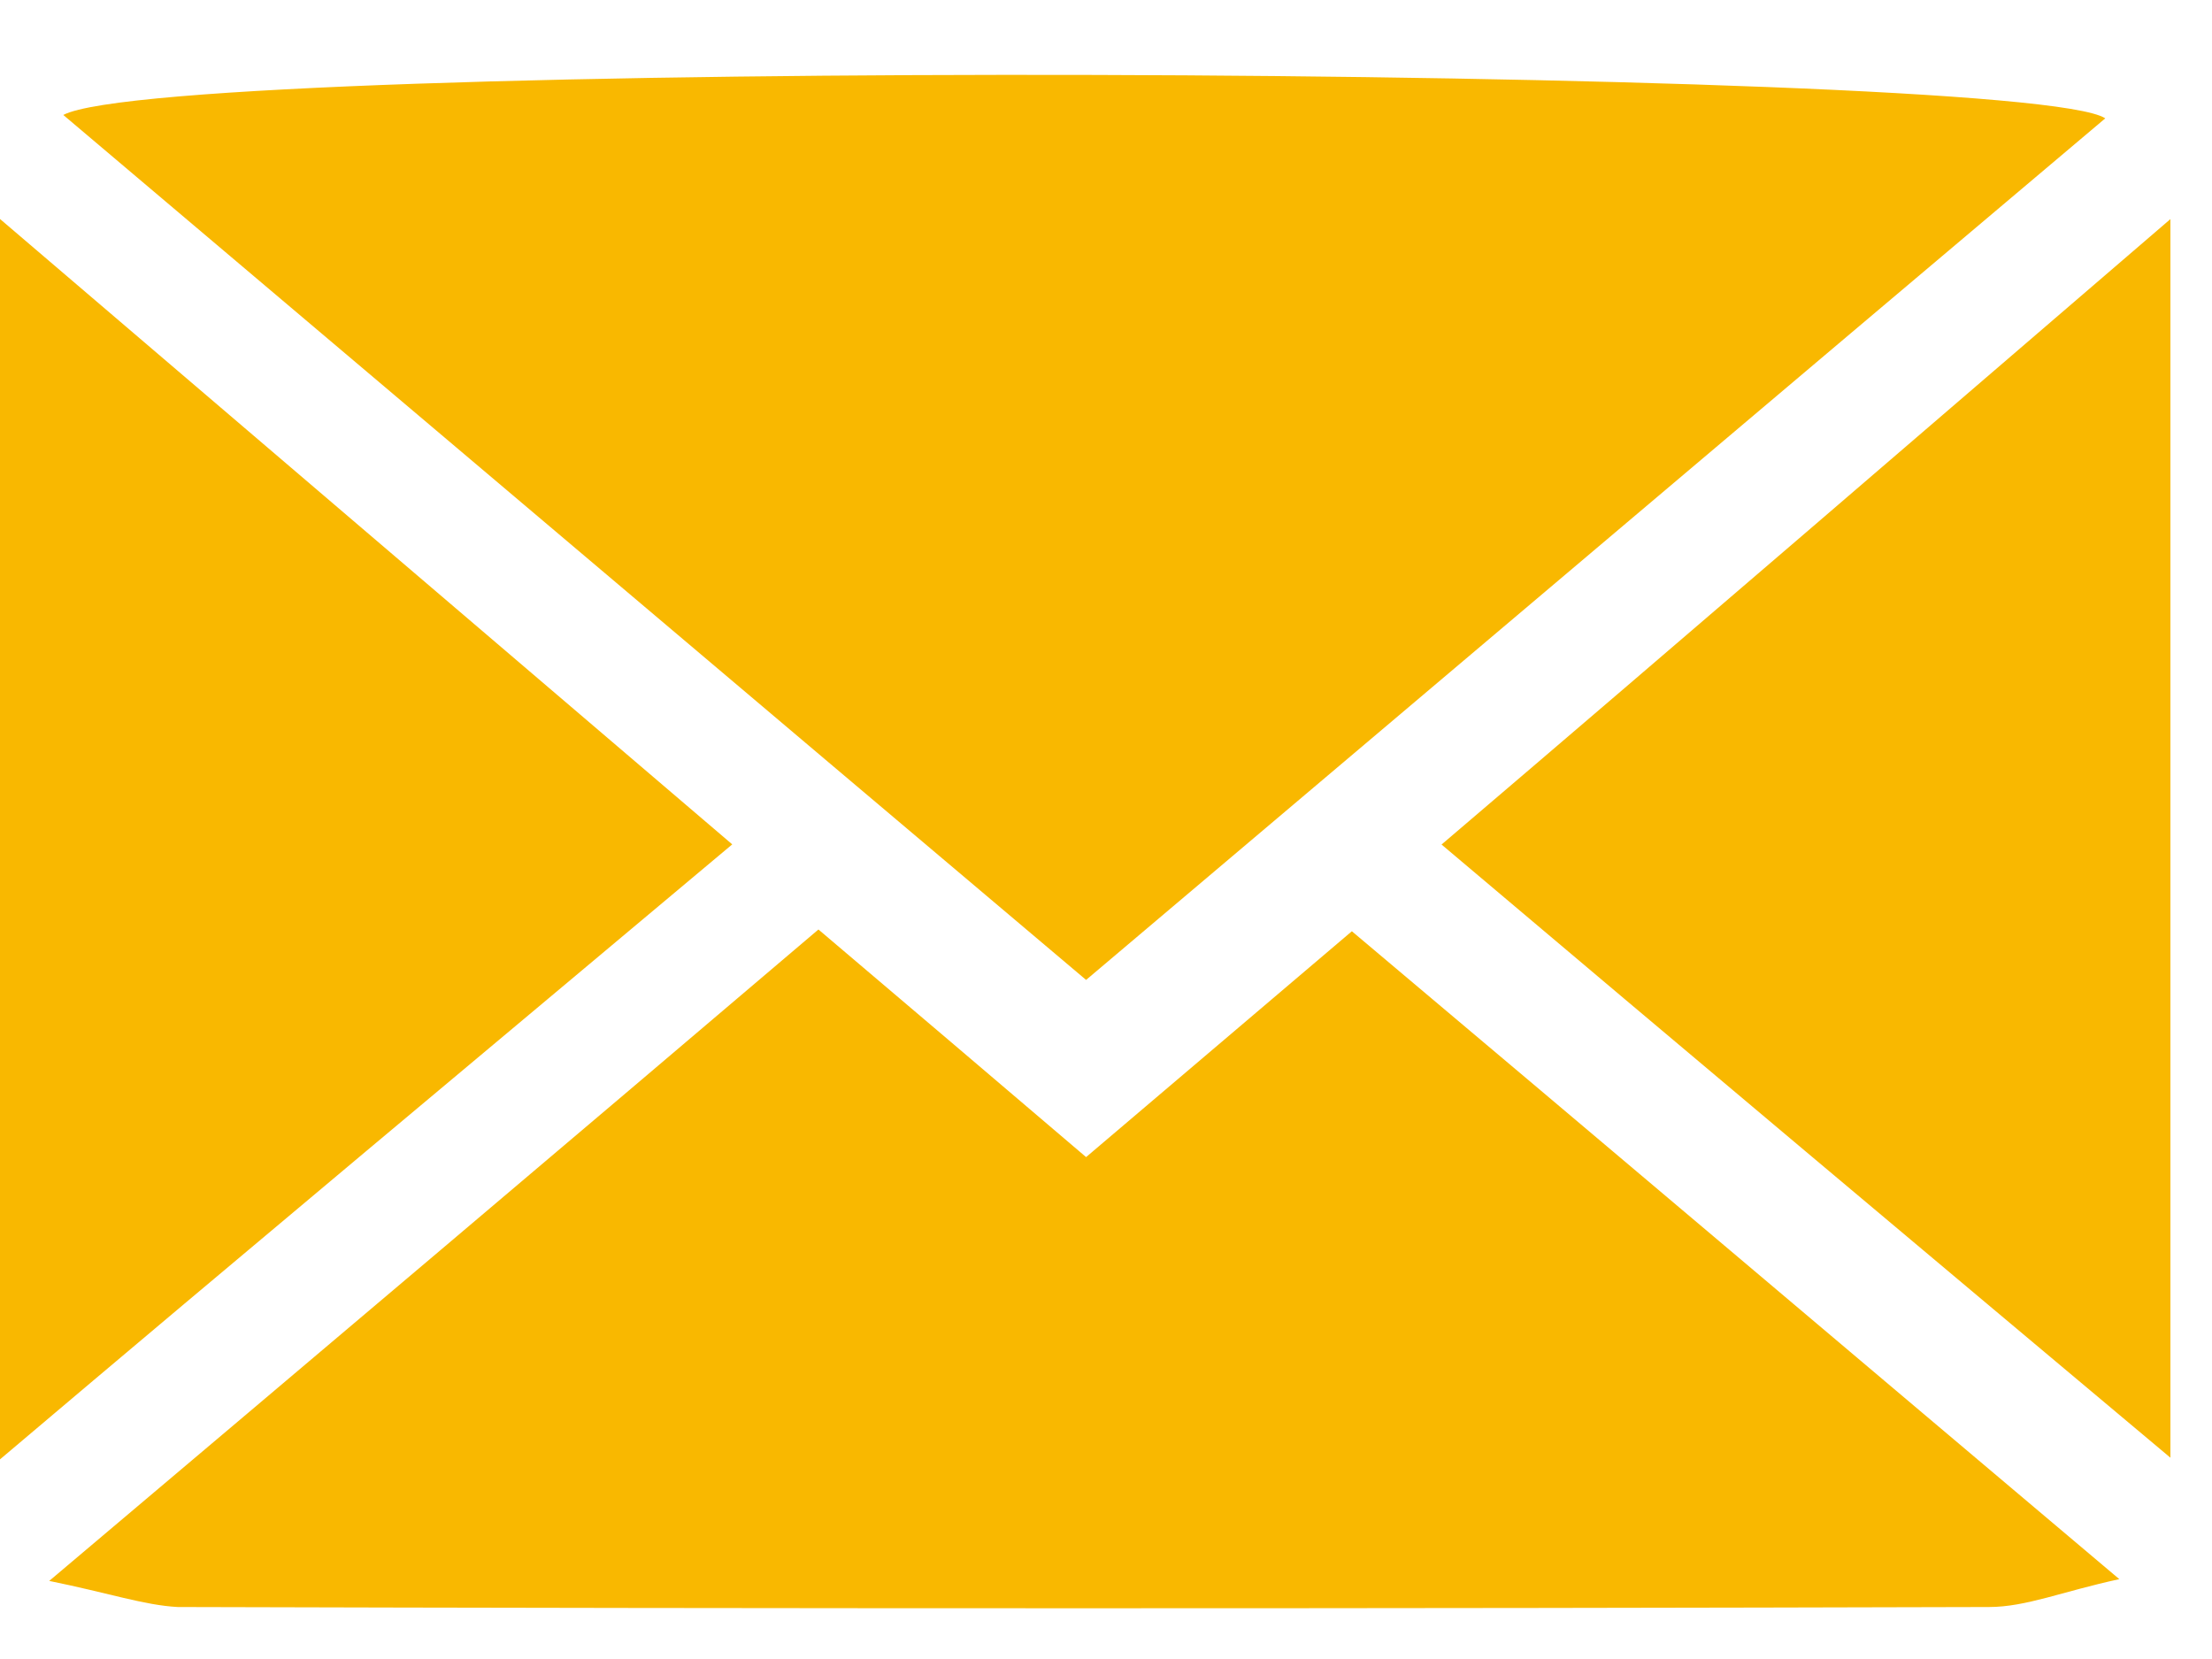
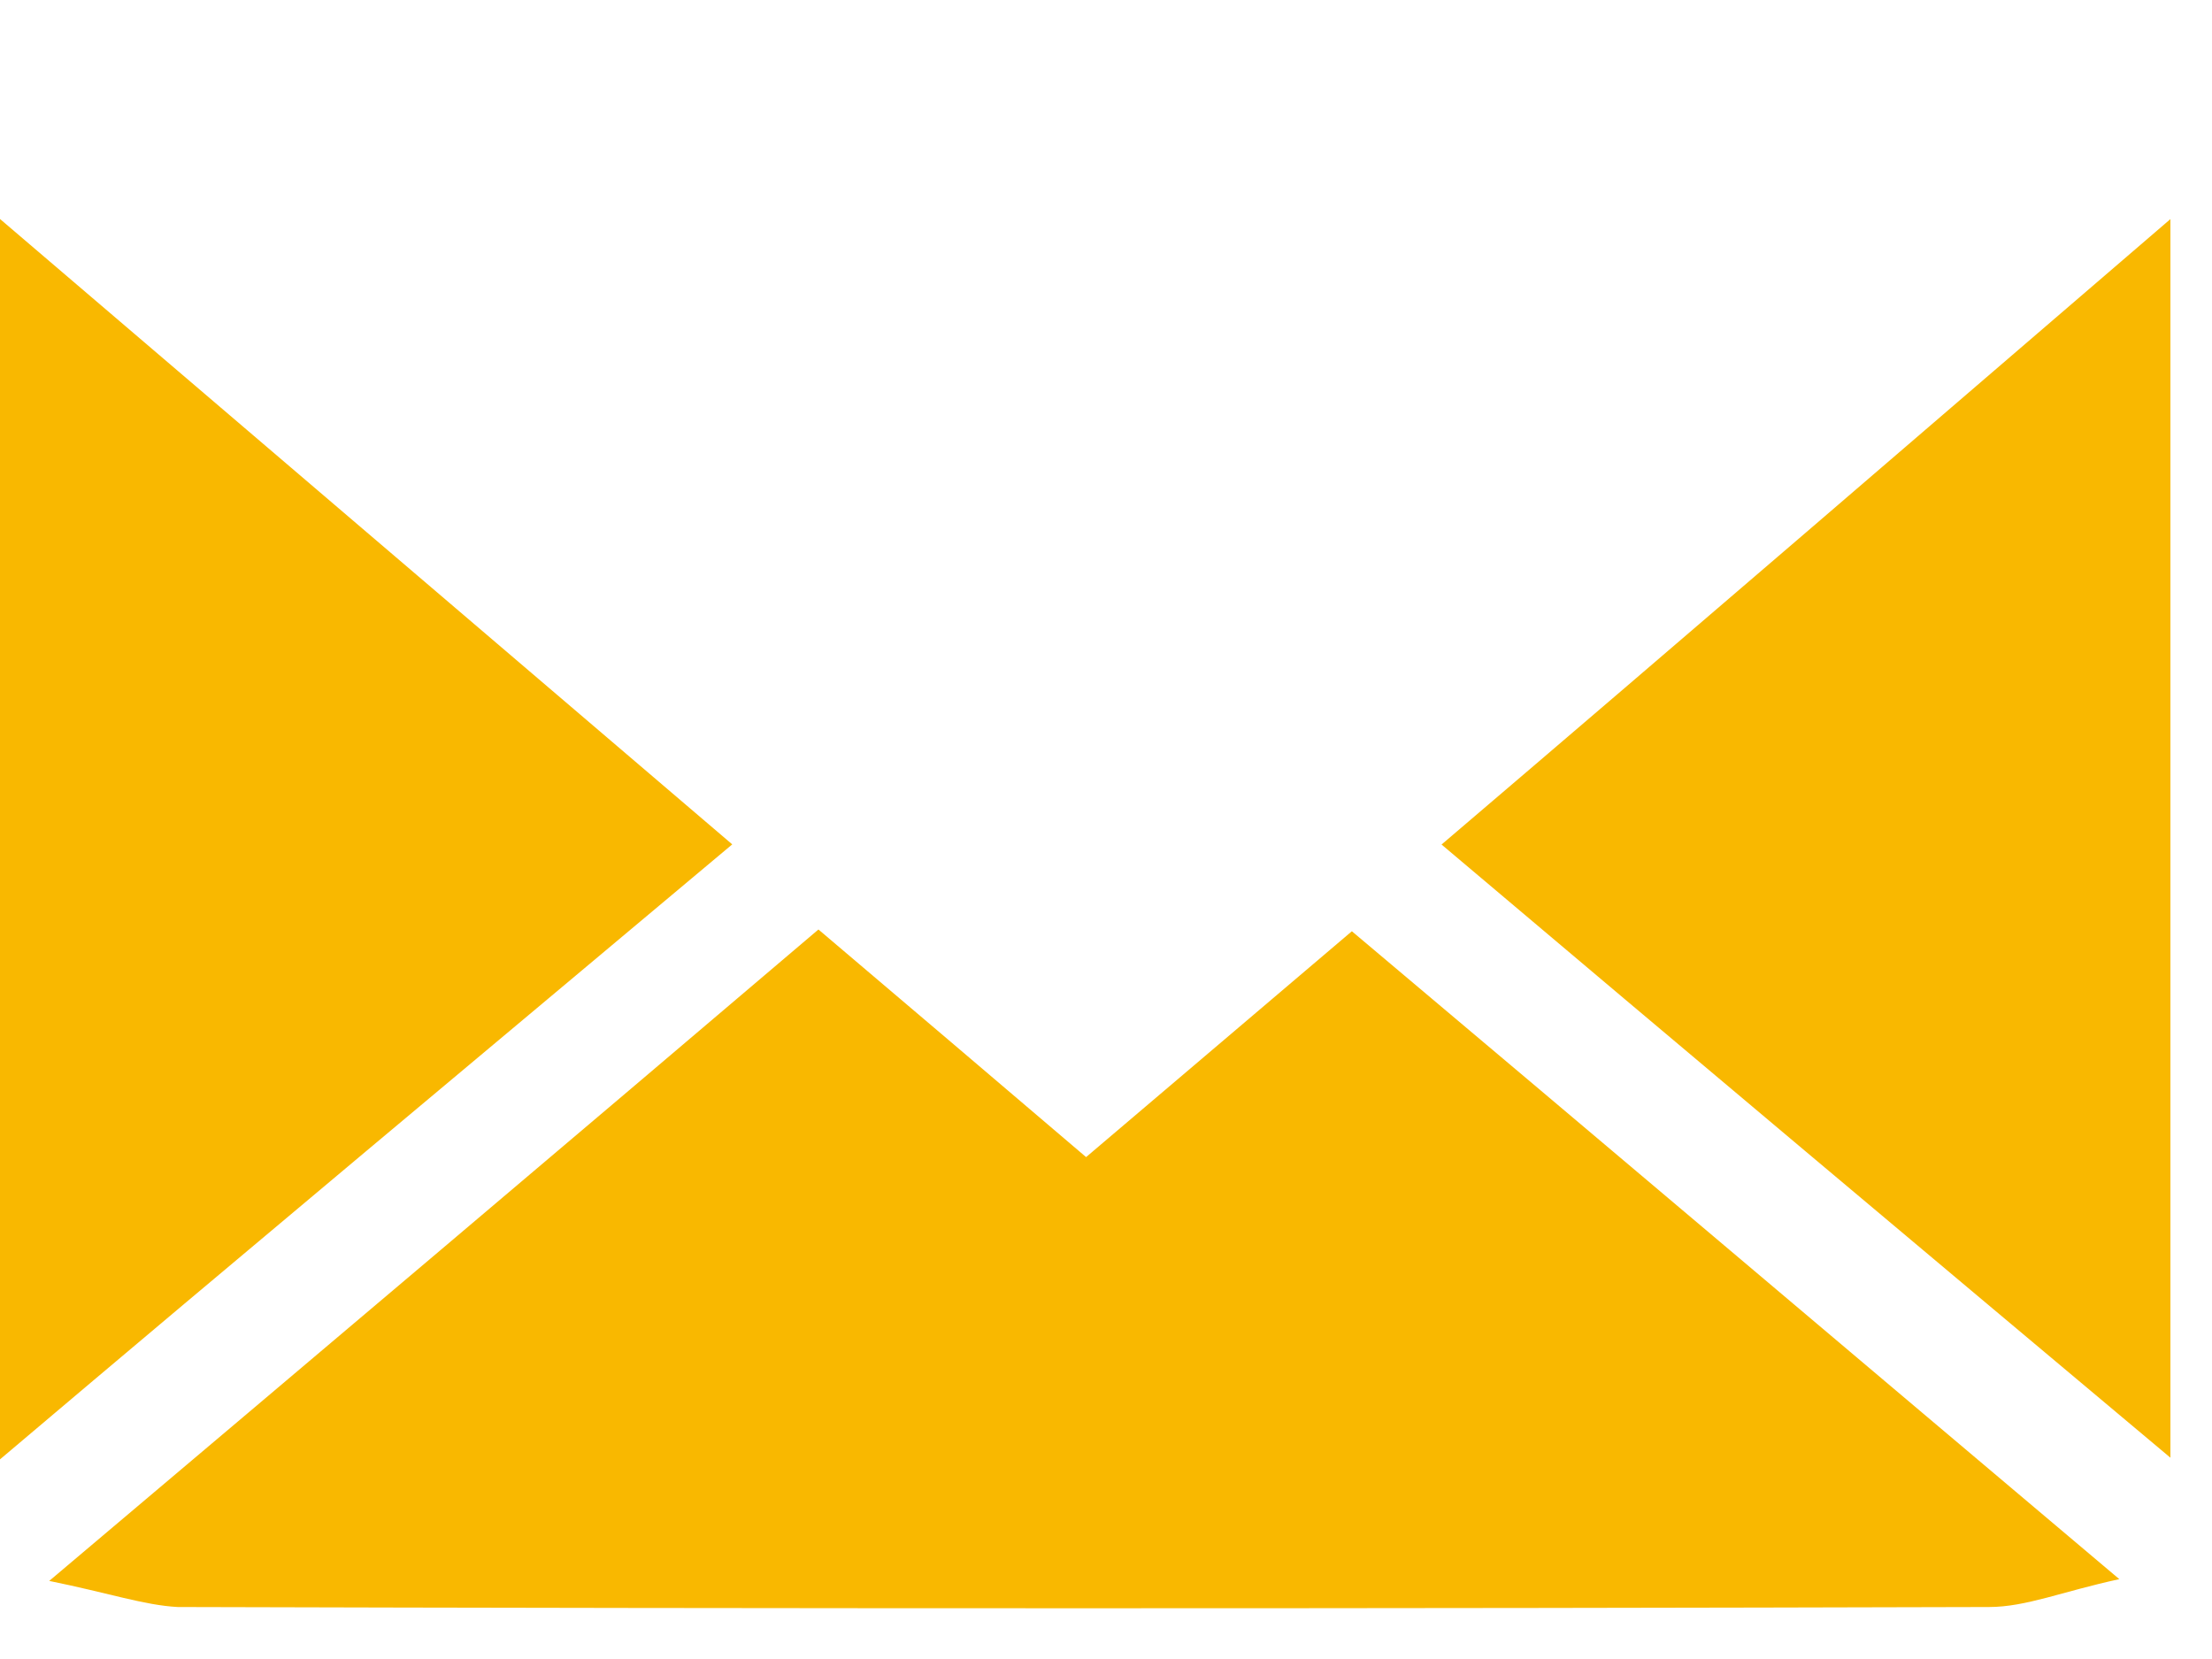
<svg xmlns="http://www.w3.org/2000/svg" width="20" height="15" viewBox="0 0 20 15" fill="none">
-   <path fill="#F9B800" d="M.573 1.039c.986-.518 17.73-.456 18.462.031-3.072 2.592-6.112 5.167-9.215 7.79C6.732 6.253 3.692 3.677.573 1.04Z" />
-   <path fill="#F9B800" d="M.445 14.294C2.88 12.237 5.11 10.352 7.4 8.404c.796.676 1.592 1.351 2.42 2.058.811-.691 1.591-1.35 2.403-2.042 2.276 1.916 4.52 3.817 6.939 5.858-.51.11-.844.252-1.178.252-5.459.015-10.918.015-16.377 0-.302-.016-.62-.126-1.162-.236ZM6.62 7.635c-2.227 1.869-4.376 3.66-6.62 5.56V1.98c2.244 1.916 4.393 3.754 6.62 5.654ZM13.035 7.635c2.228-1.9 4.36-3.738 6.589-5.654V13.18c-2.228-1.869-4.361-3.66-6.59-5.544Z" />
+   <path fill="#F9B800" d="M.445 14.294C2.88 12.237 5.11 10.352 7.4 8.404c.796.676 1.592 1.351 2.42 2.058.811-.691 1.591-1.35 2.403-2.042 2.276 1.916 4.52 3.817 6.939 5.858-.51.11-.844.252-1.178.252-5.459.015-10.918.015-16.377 0-.302-.016-.62-.126-1.162-.236ZM6.62 7.635c-2.227 1.869-4.376 3.66-6.62 5.56V1.98c2.244 1.916 4.393 3.754 6.62 5.654M13.035 7.635c2.228-1.9 4.36-3.738 6.589-5.654V13.18c-2.228-1.869-4.361-3.66-6.59-5.544Z" />
</svg>